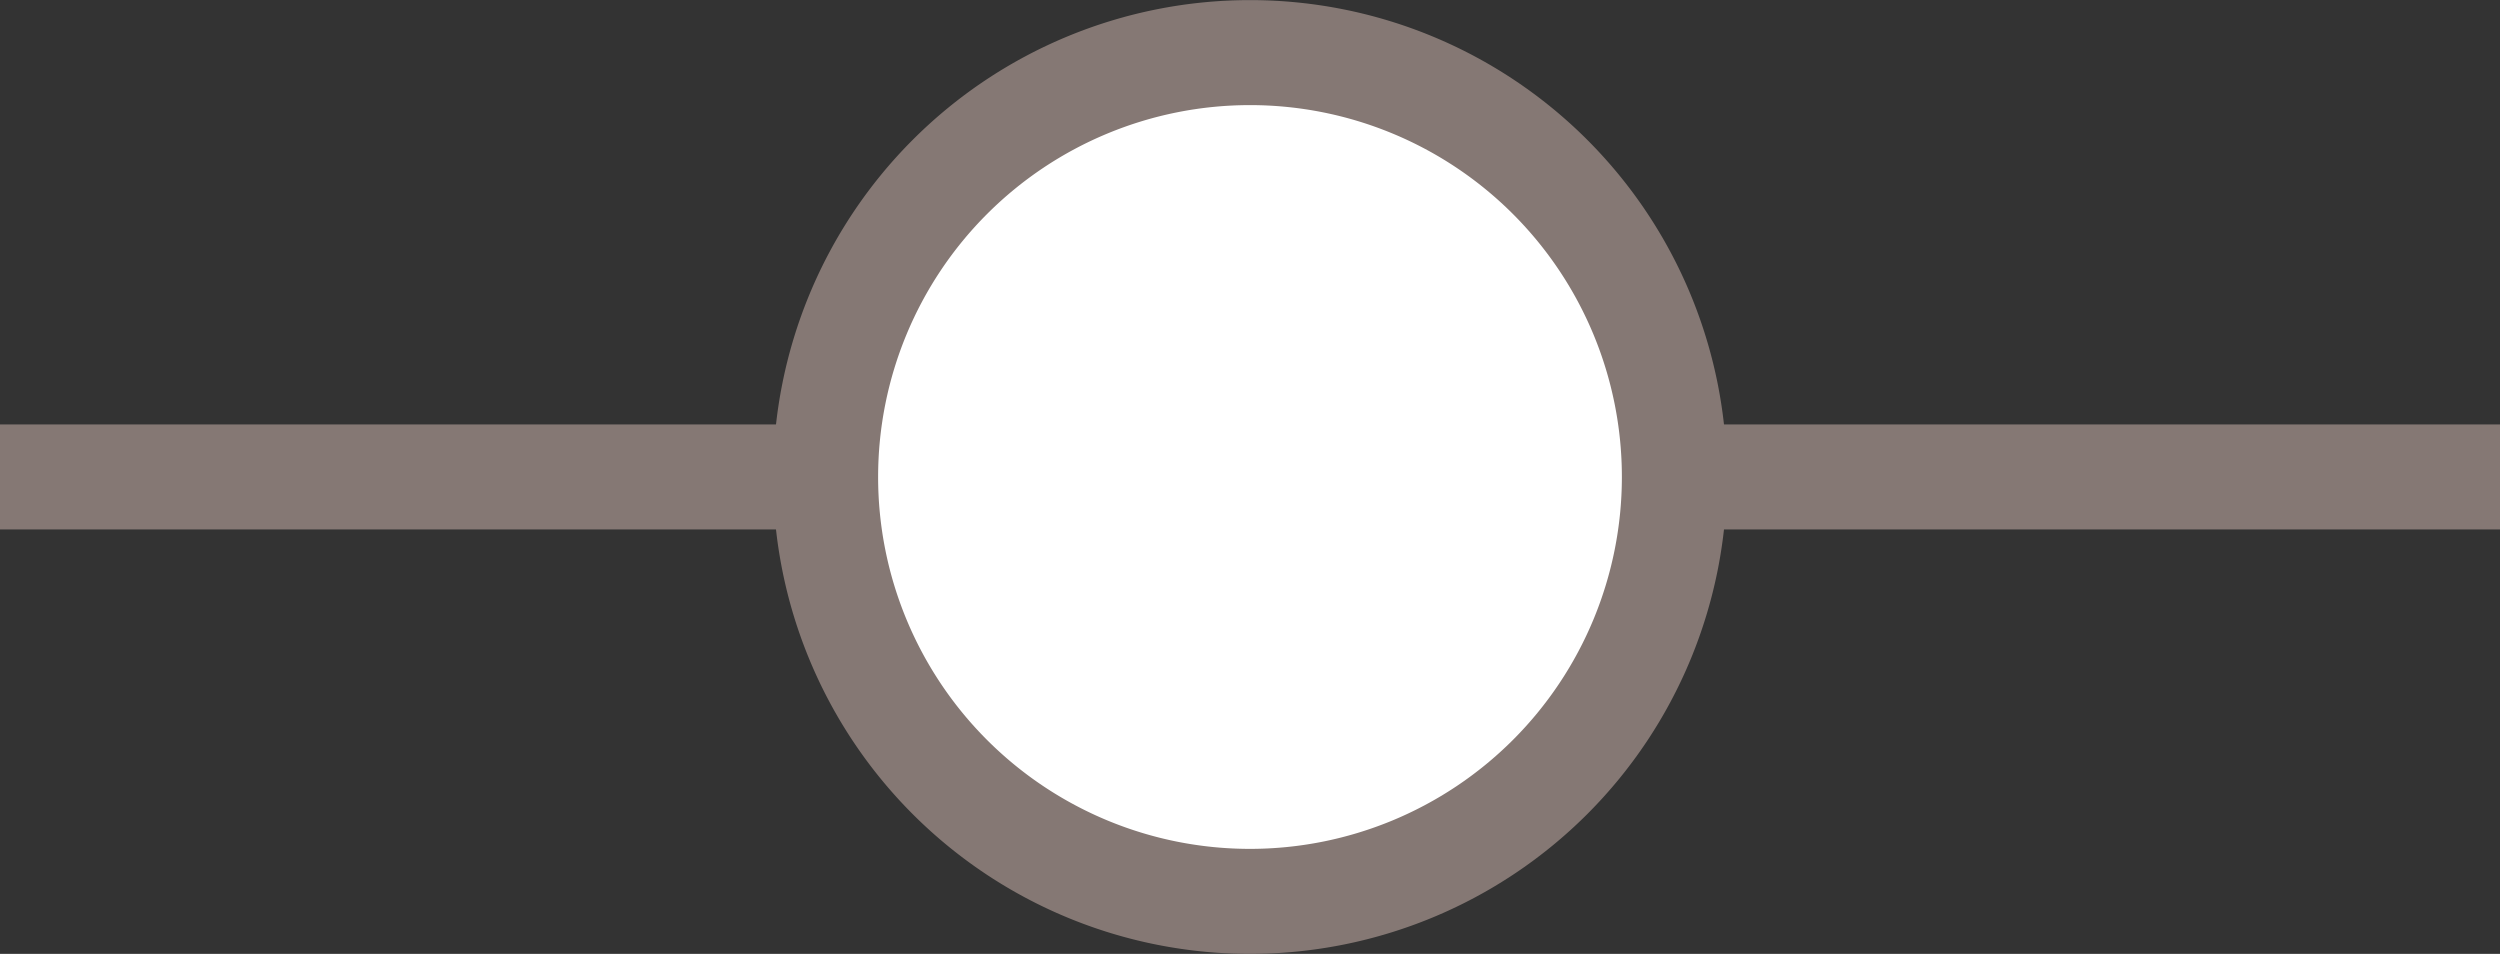
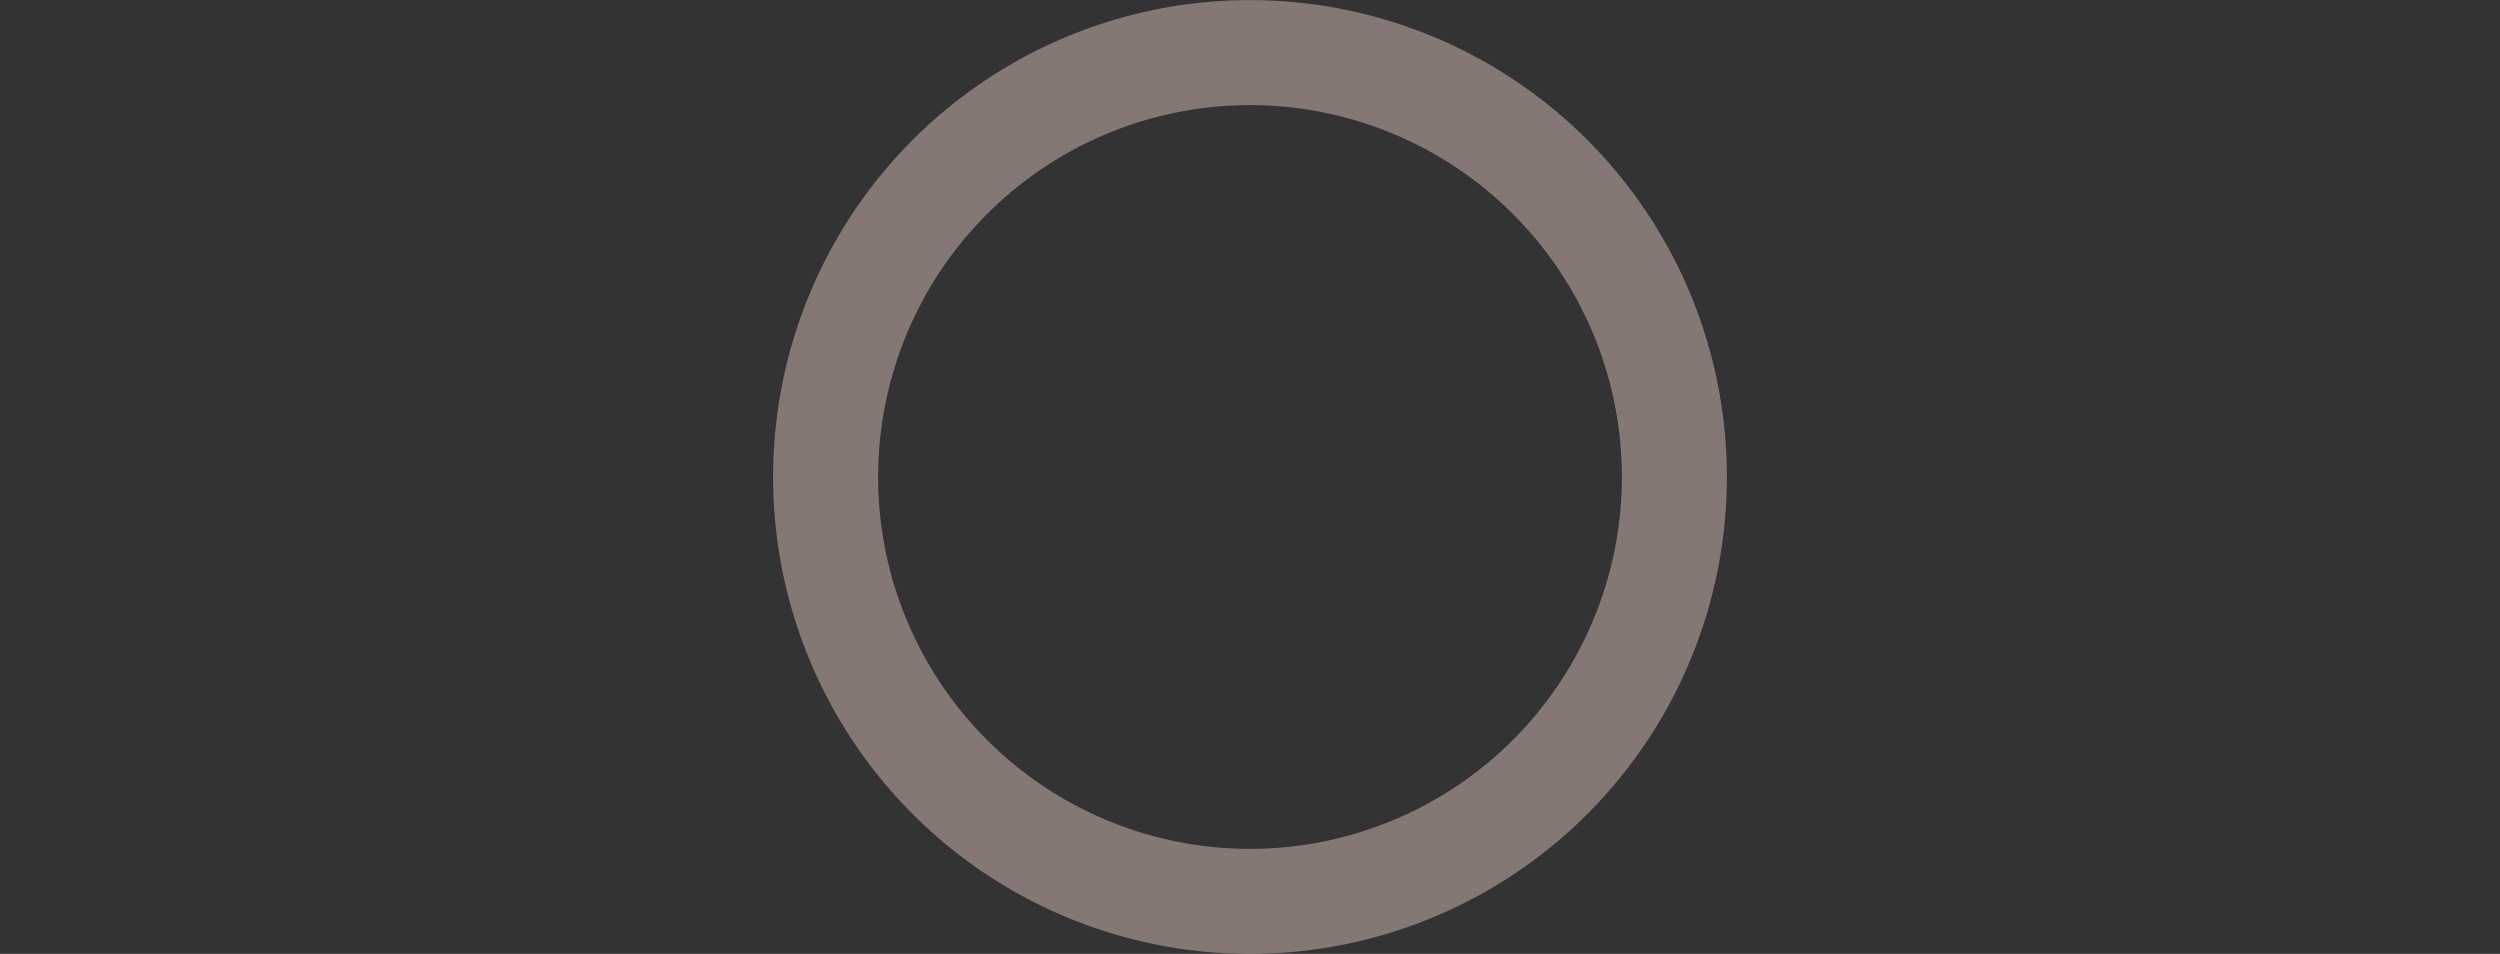
<svg xmlns="http://www.w3.org/2000/svg" width="47.616" height="18.168" viewBox="0 0 47.616 18.168">
  <rect x="0" y="0" width="47.616" height="18.168" fill="#333333" stroke="none" />
  <g id="Group_5743" data-name="Group 5743" transform="translate(-587.441 -458.936)">
-     <line id="Line_535" data-name="Line 535" x2="47.616" transform="translate(587.441 468.02)" fill="none" stroke="#857874" stroke-miterlimit="10" stroke-width="2" />
-     <path id="Path_2881" data-name="Path 2881" d="M270.447,201.983a8.083,8.083,0,1,0-8.084,8.084,8.085,8.085,0,0,0,8.084-8.084" transform="translate(348.885 266.037)" fill="#fff" />
-     <path id="Path_2882" data-name="Path 2882" d="M270.447,201.983a8.083,8.083,0,1,0-8.084,8.084A8.085,8.085,0,0,0,270.447,201.983Z" transform="translate(348.885 266.037)" fill="none" stroke="#857874" stroke-miterlimit="10" stroke-width="2" />
+     <path id="Path_2882" data-name="Path 2882" d="M270.447,201.983a8.083,8.083,0,1,0-8.084,8.084A8.085,8.085,0,0,0,270.447,201.983" transform="translate(348.885 266.037)" fill="none" stroke="#857874" stroke-miterlimit="10" stroke-width="2" />
  </g>
</svg>